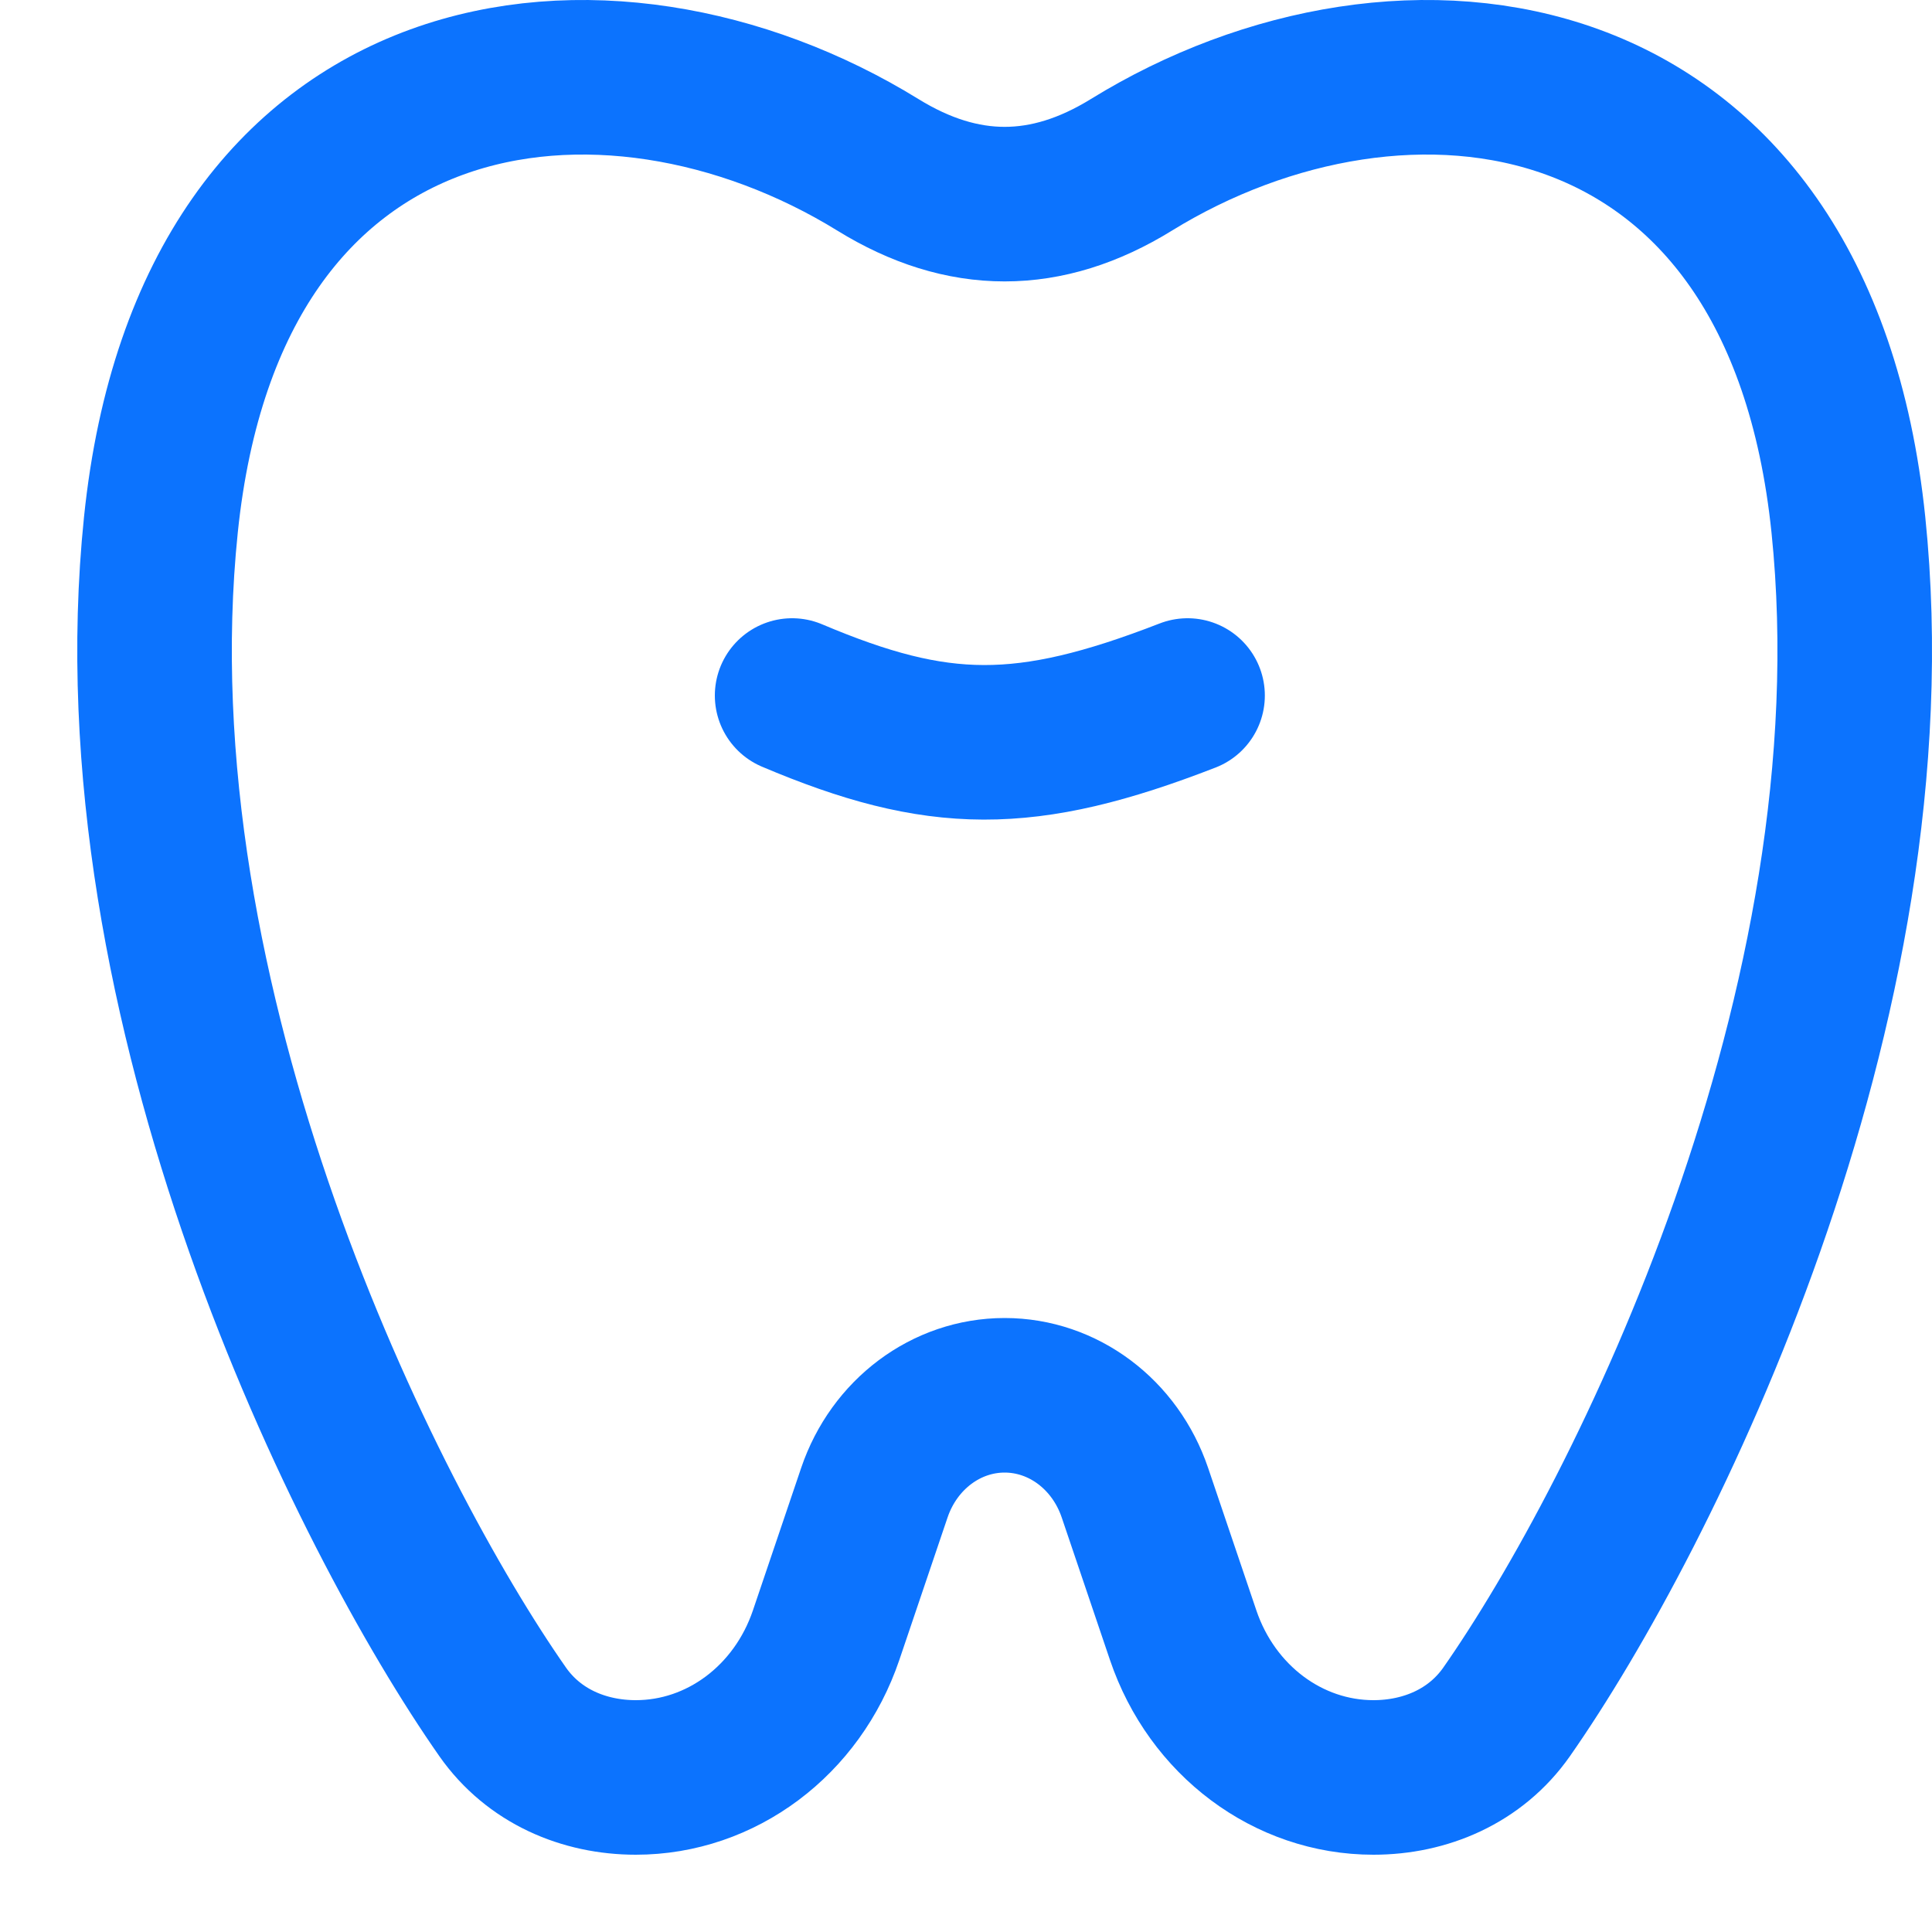
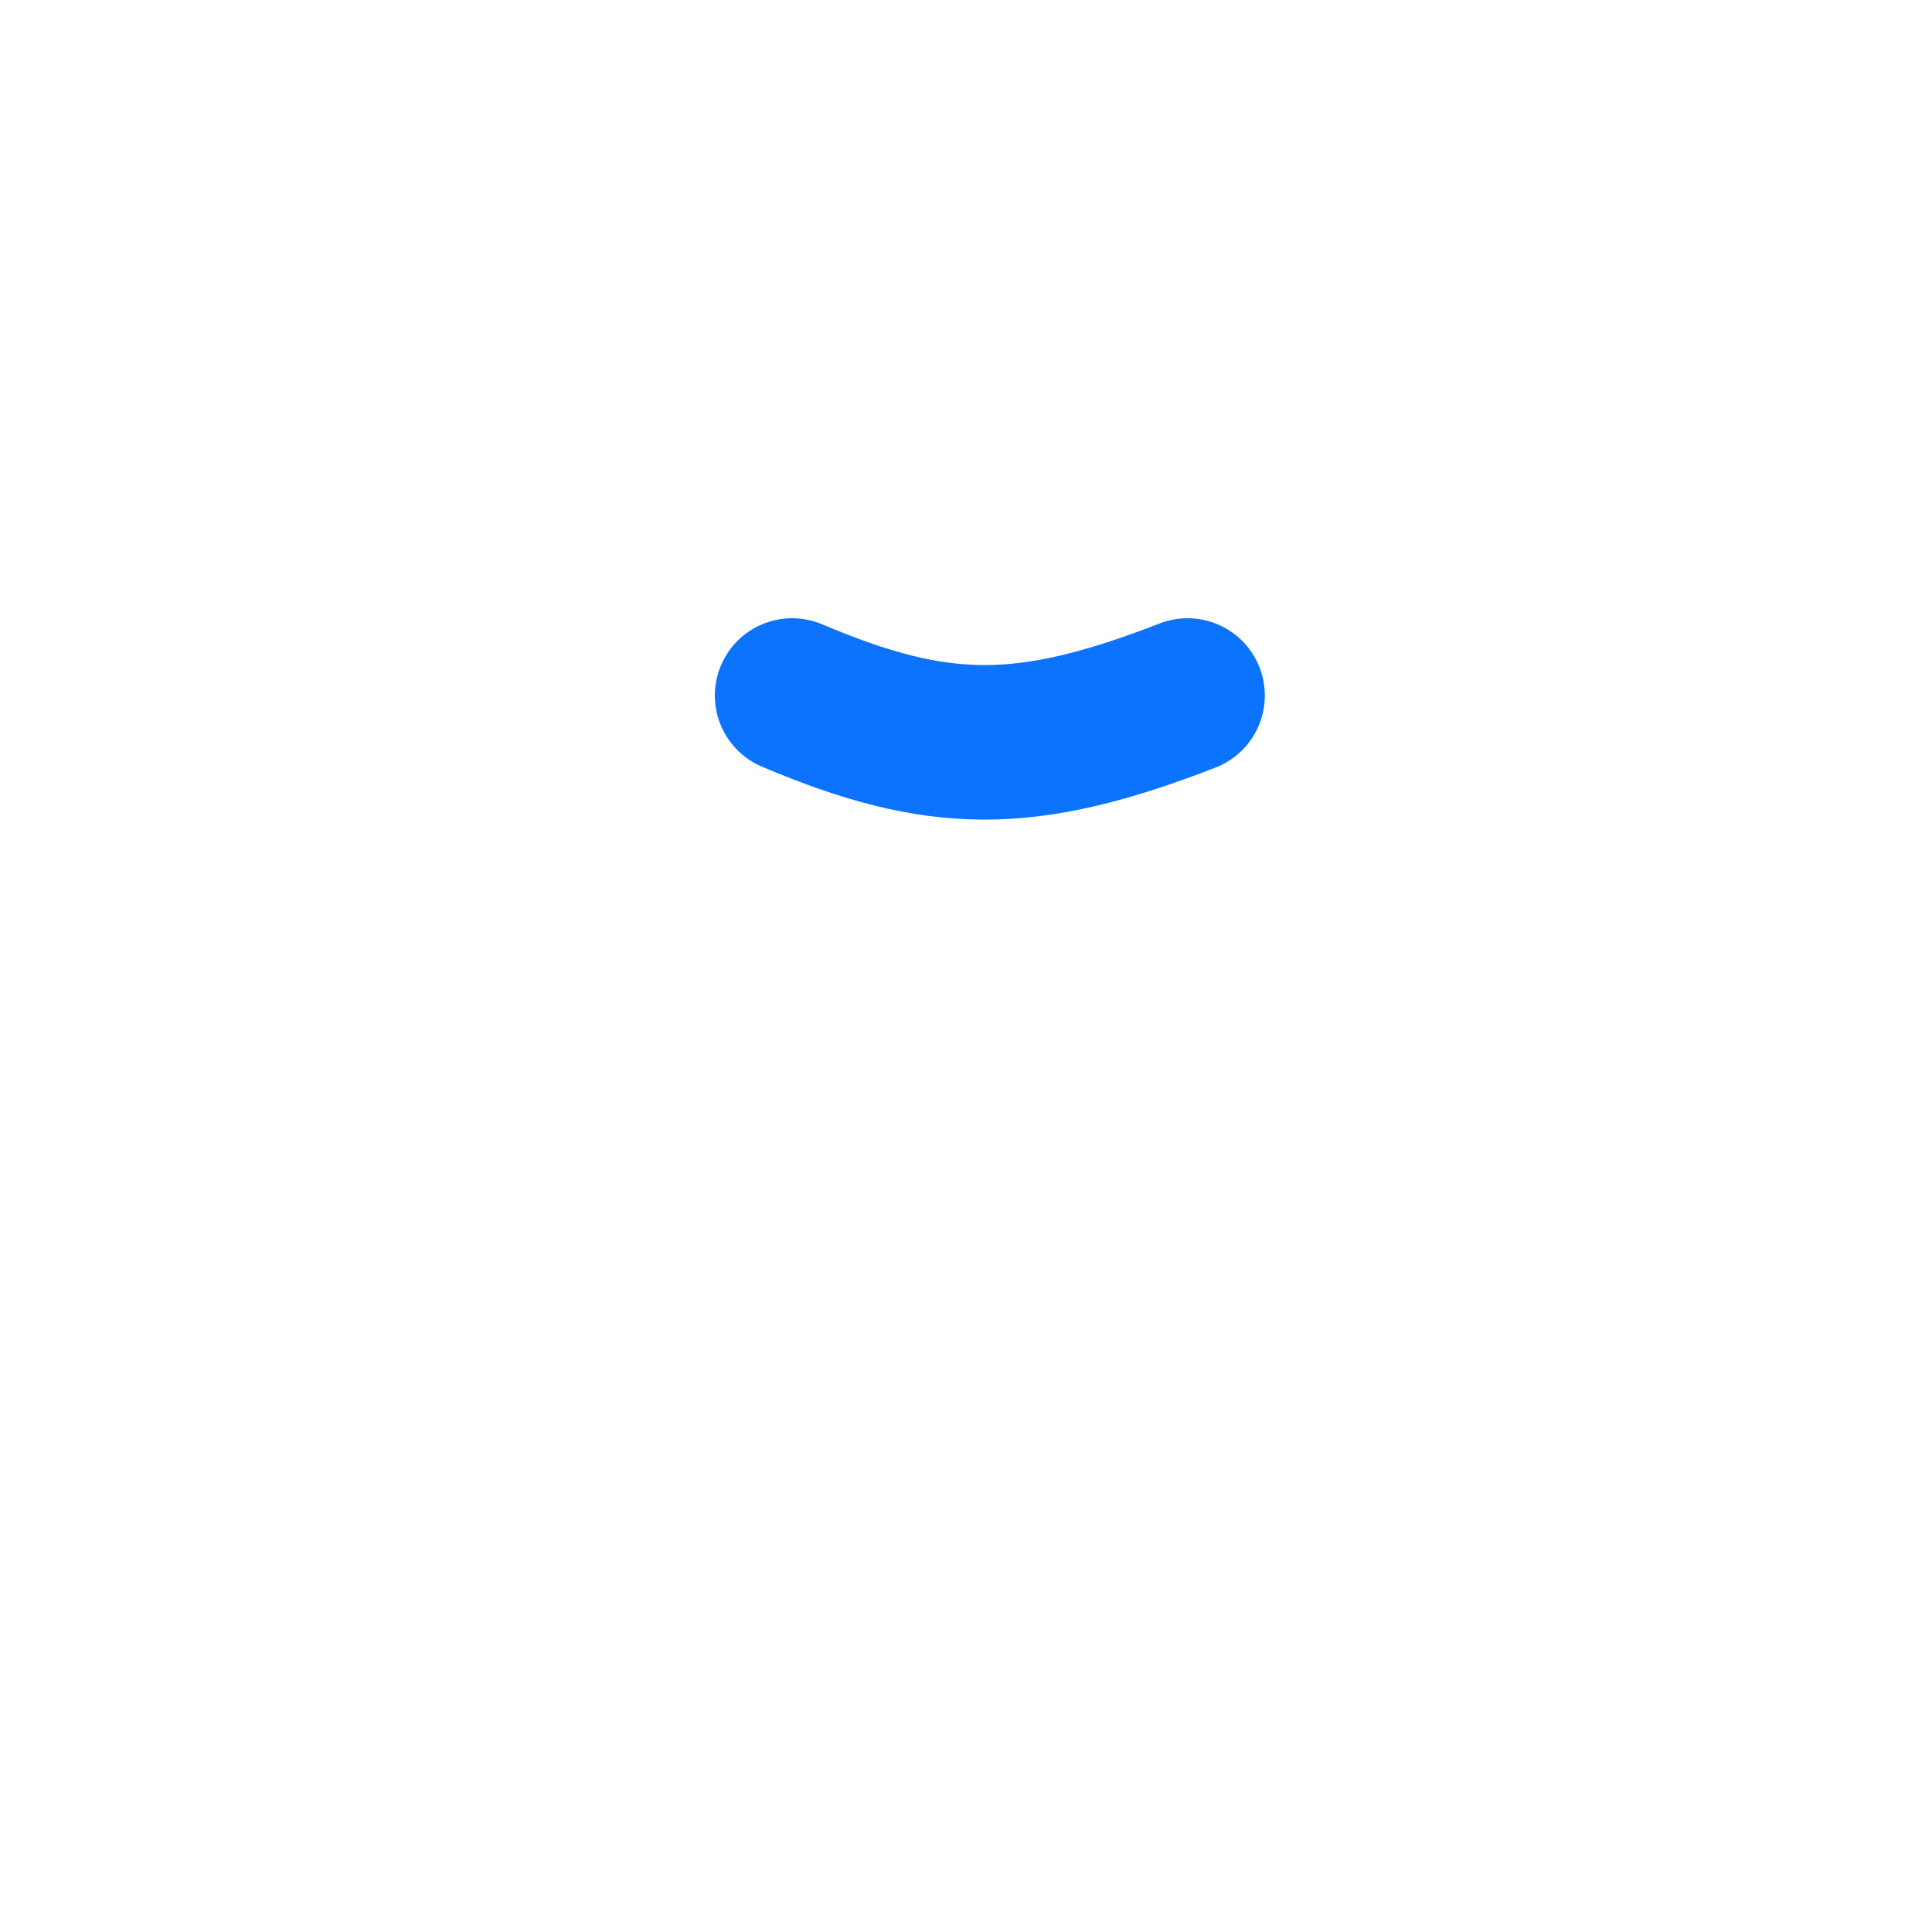
<svg xmlns="http://www.w3.org/2000/svg" width="25" height="25" viewBox="0 0 25 25" fill="none">
-   <path d="M2.082 6.79C2.724 0.574 7.861 -0.025 11.36 2.133C12.459 2.811 13.541 2.811 14.64 2.133C18.139 -0.025 23.276 0.574 23.918 6.79C24.562 13.027 21.263 19.624 19.496 22.151C19.094 22.725 18.445 23 17.772 23C16.669 23 15.684 22.263 15.31 21.159L14.686 19.316C14.43 18.56 13.756 18.055 13 18.055C12.244 18.055 11.57 18.56 11.314 19.316L10.69 21.159C10.316 22.263 9.331 23 8.228 23C7.554 23 6.906 22.725 6.504 22.151C4.737 19.624 1.438 13.027 2.082 6.79Z" stroke="#0C73FE" stroke-width="2" stroke-linecap="round" stroke-linejoin="round" />
  <path d="M15.367 9C13.266 9.816 12.137 9.799 10.25 9" stroke="#0C73FE" stroke-width="2" stroke-linecap="round" stroke-linejoin="round" />
</svg>